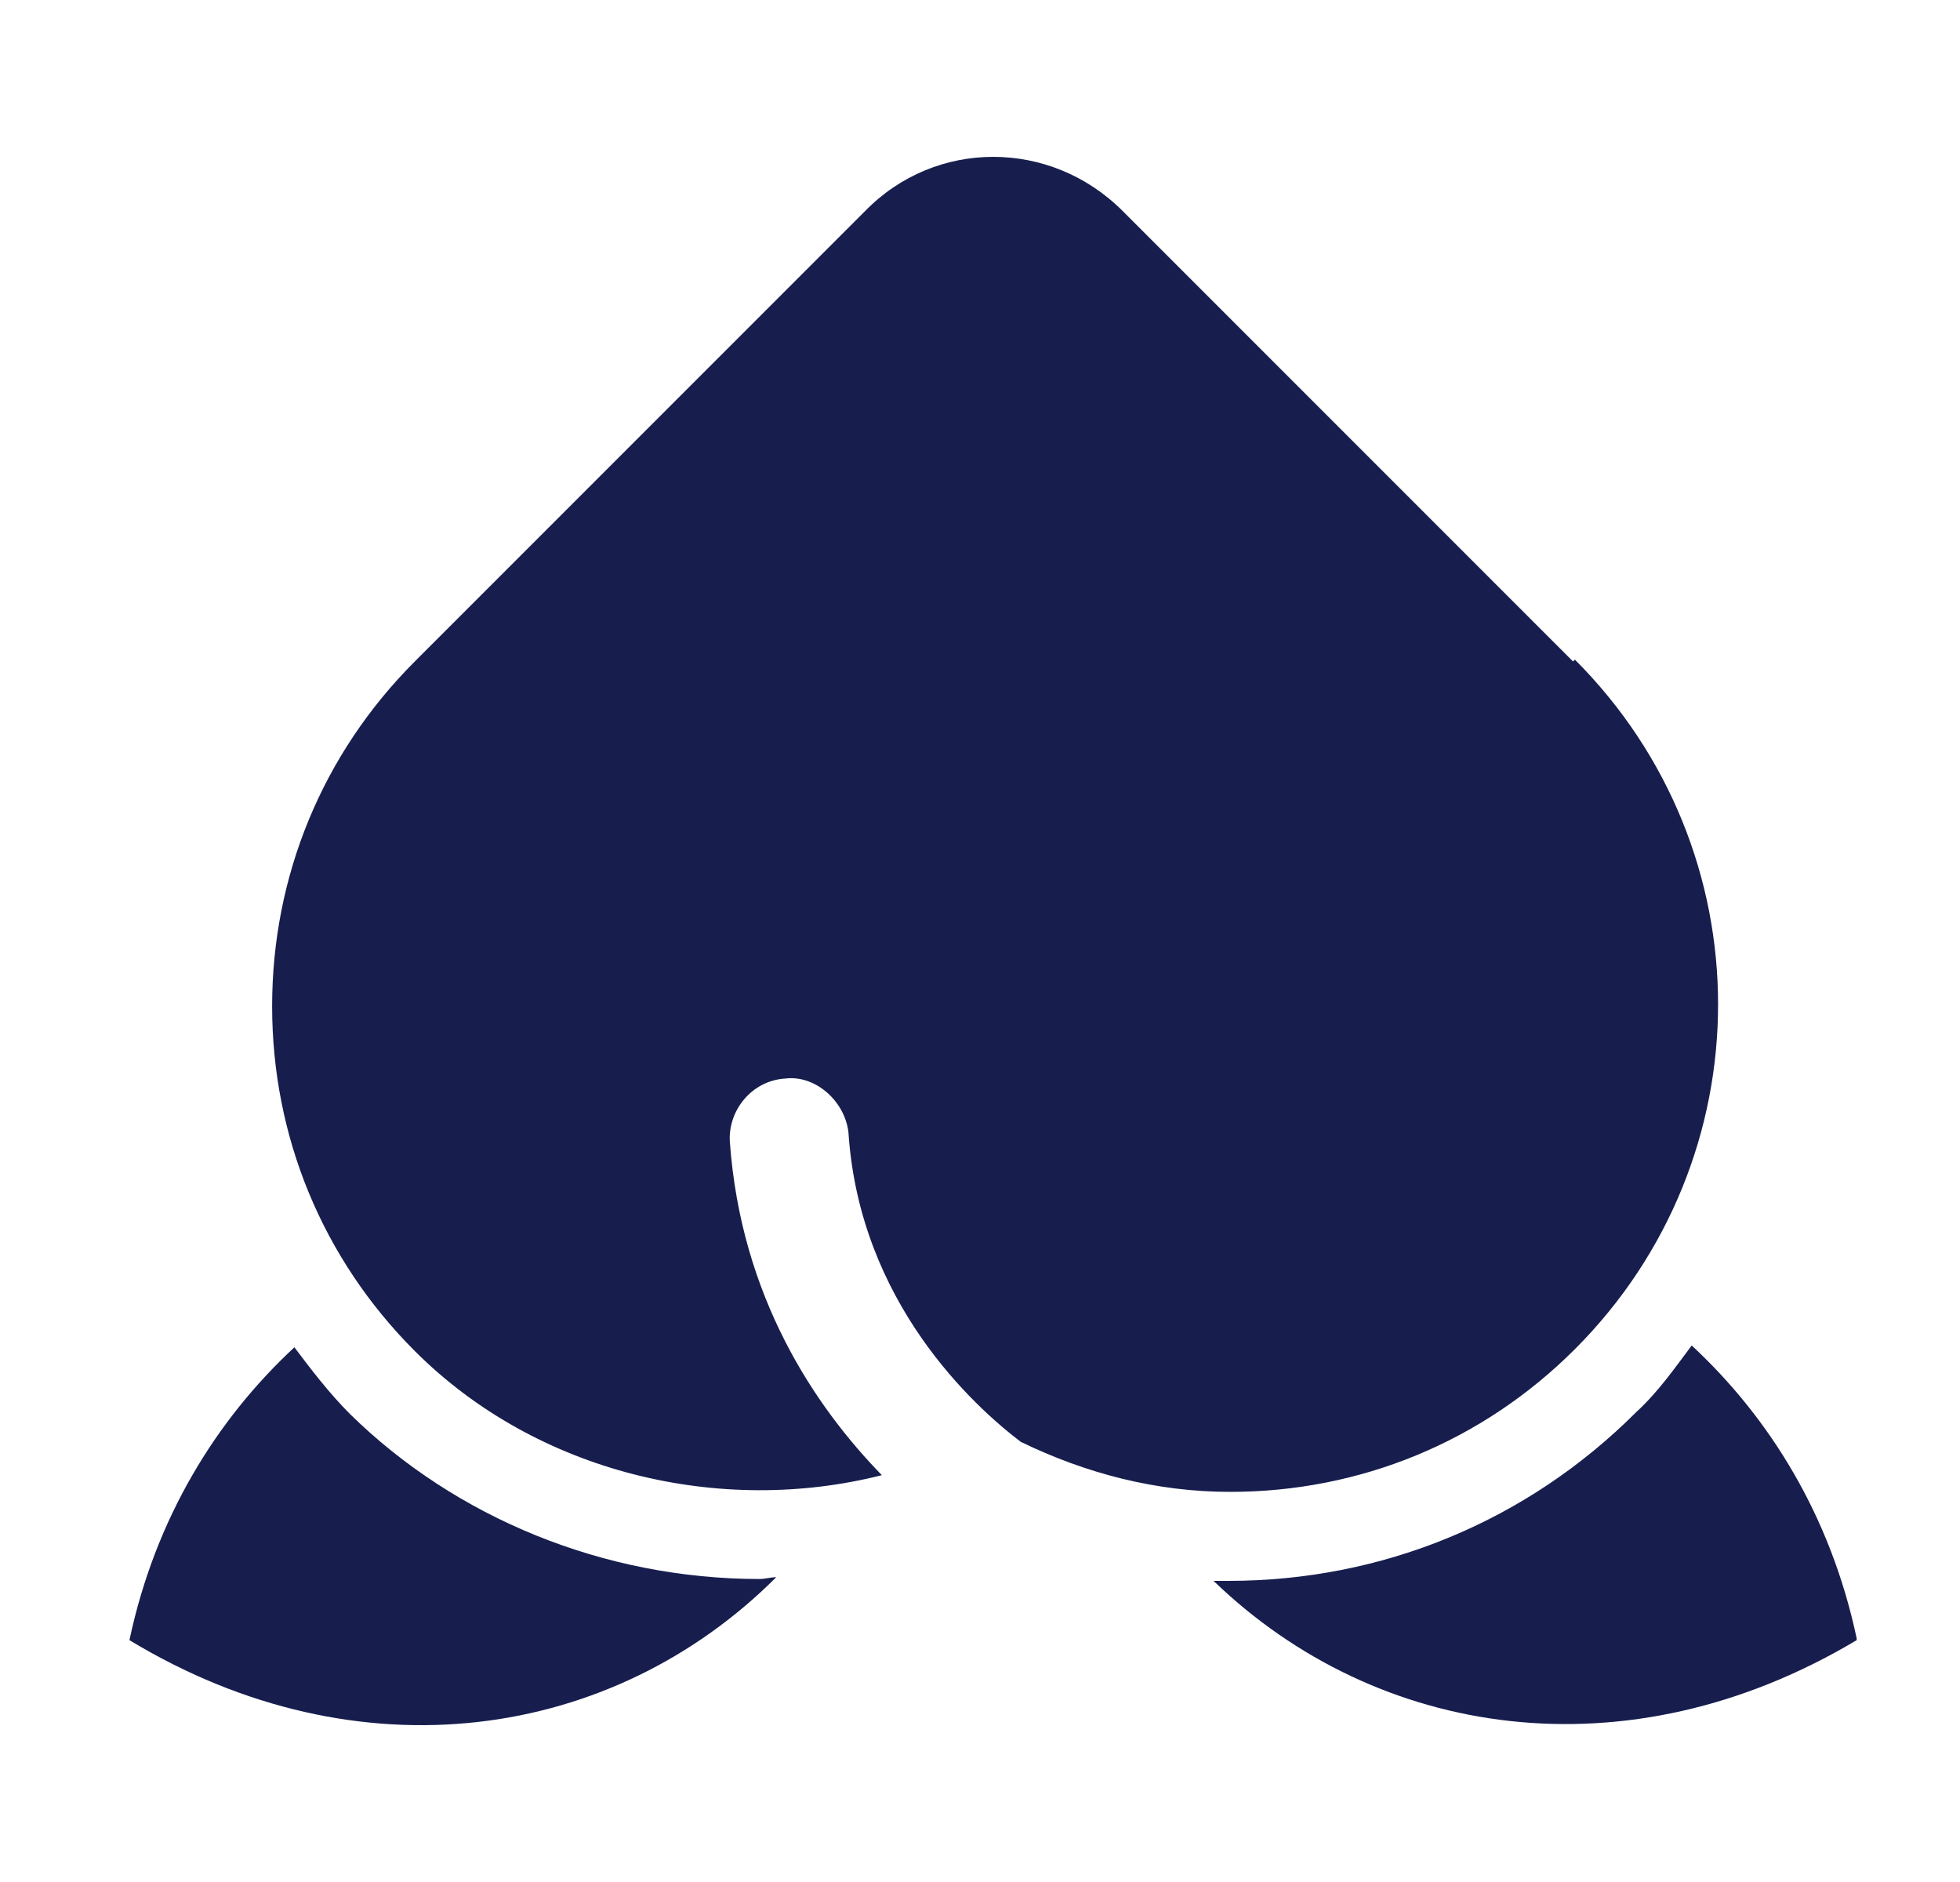
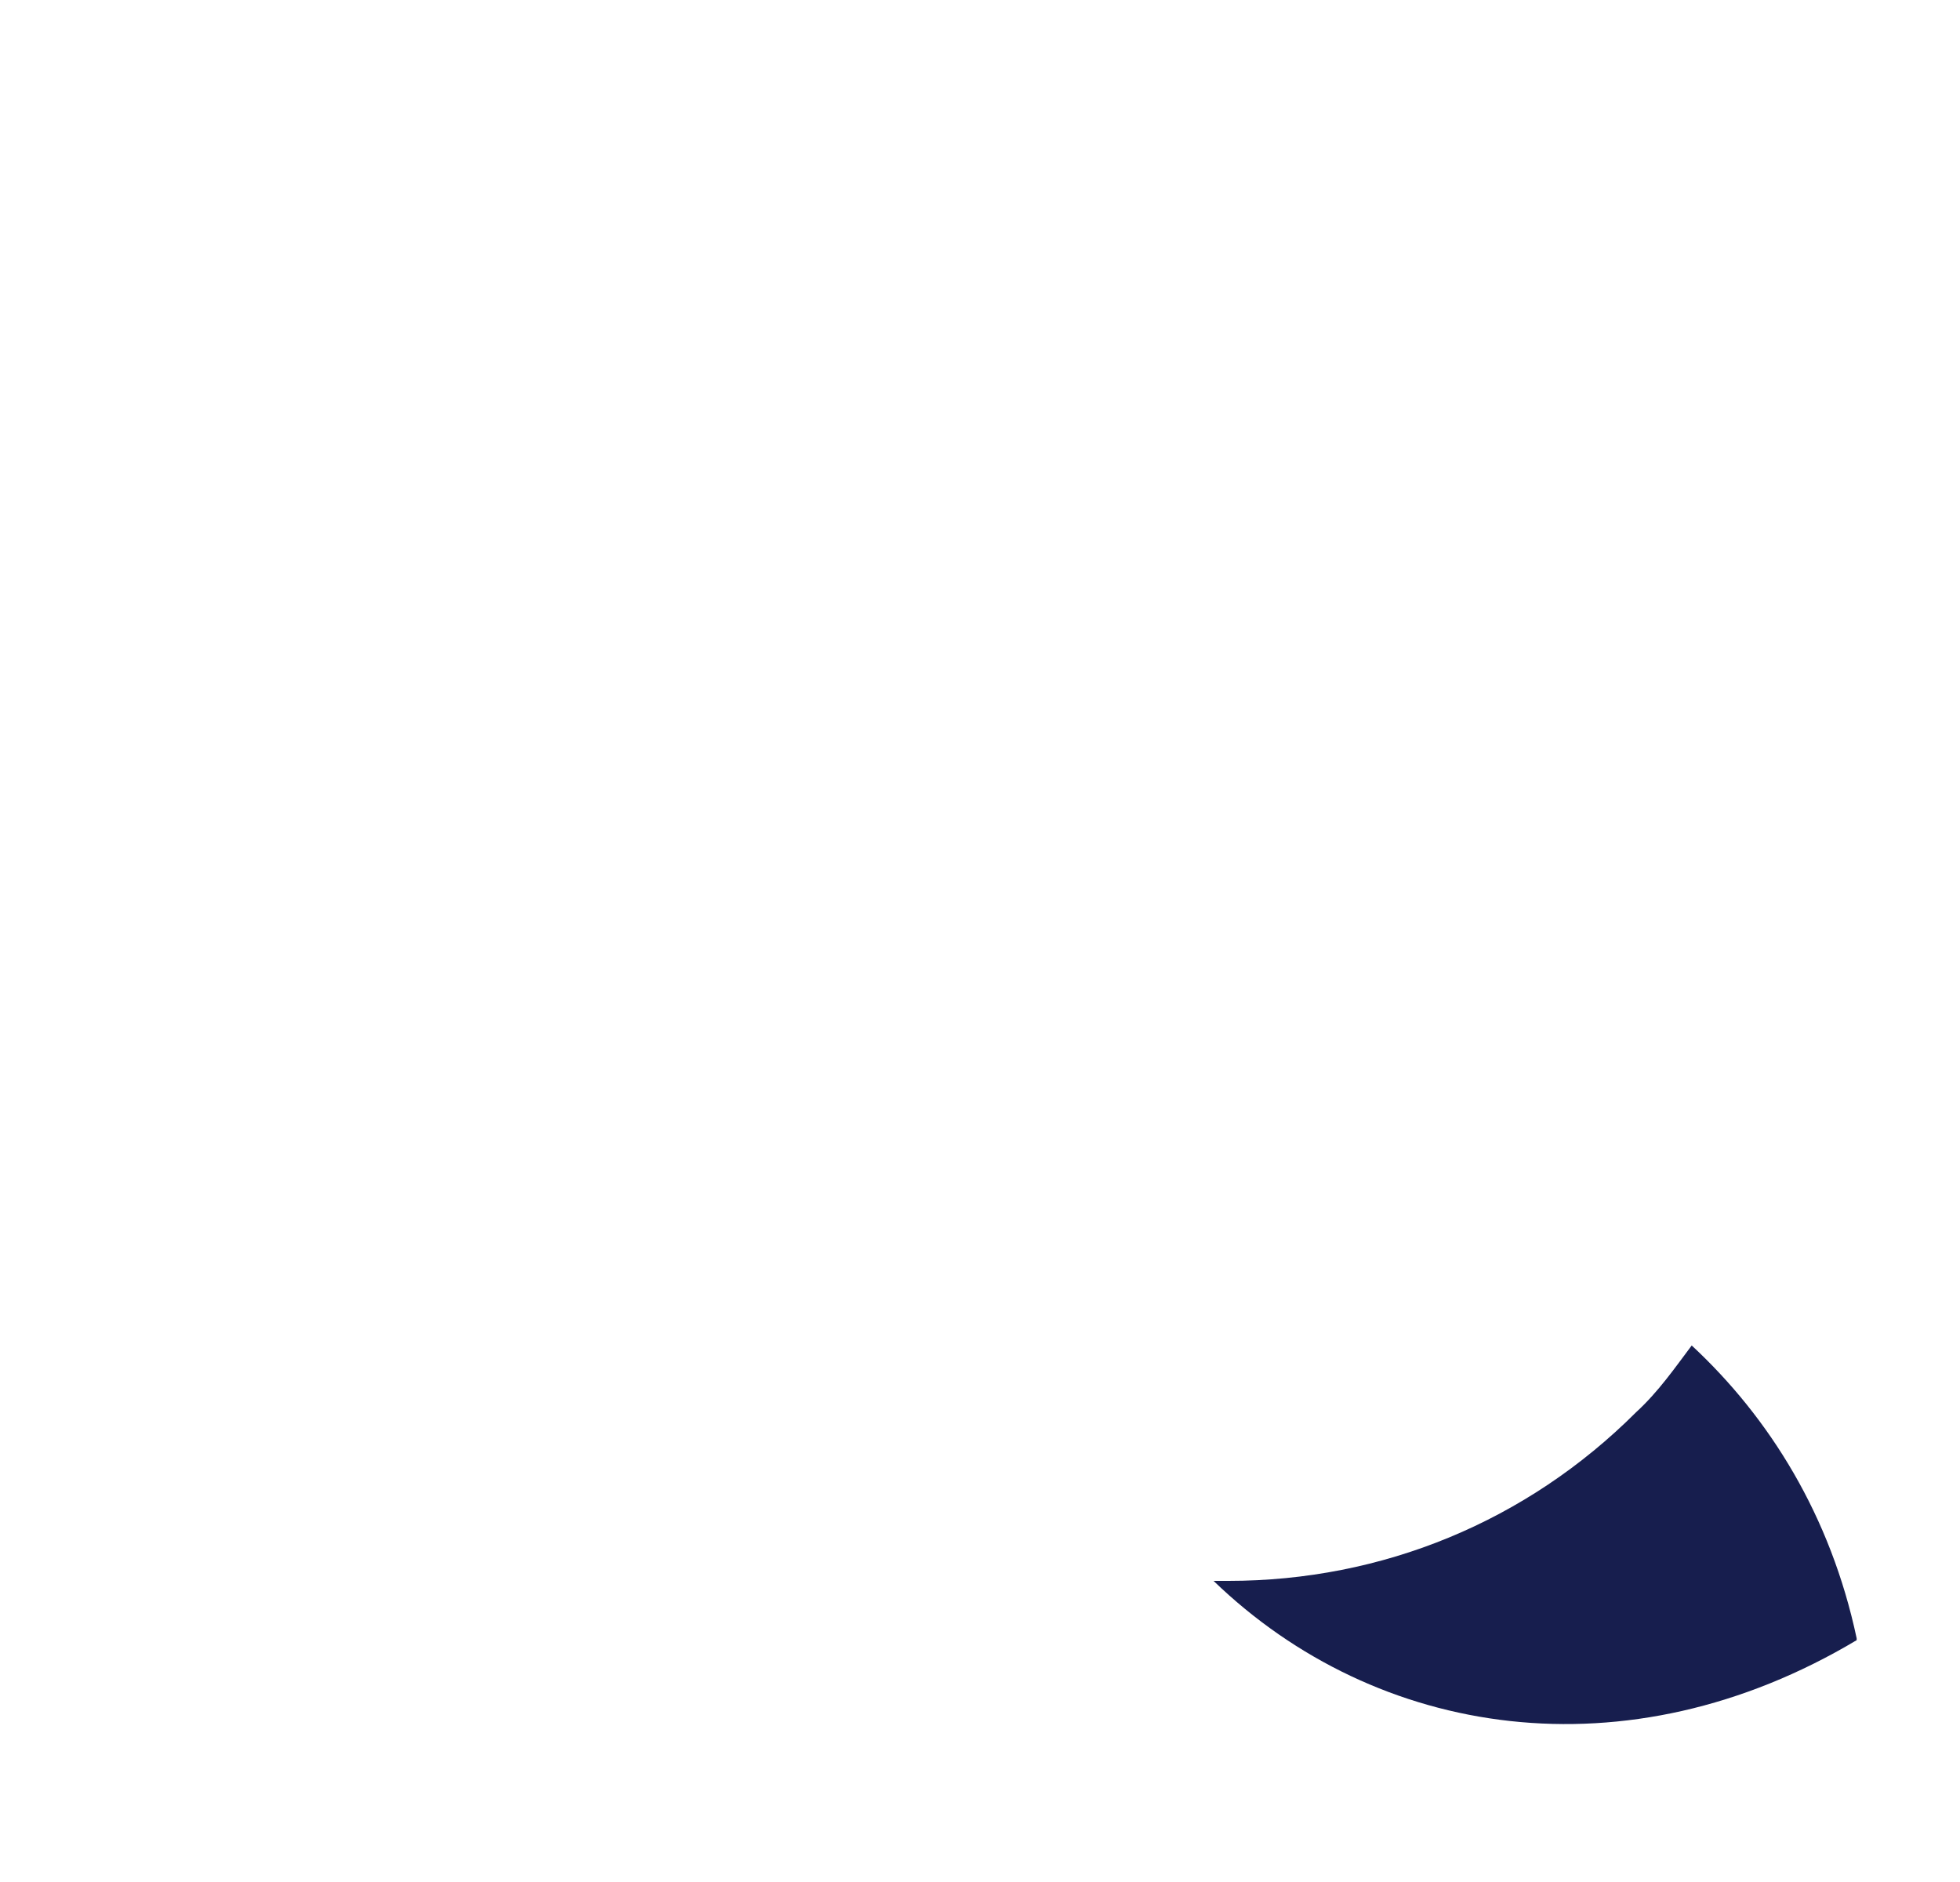
<svg xmlns="http://www.w3.org/2000/svg" width="25" height="24" viewBox="0 0 25 24" fill="none">
  <path d="M23.682 20.893C23.351 19.332 22.571 18.08 21.578 17.158C21.365 17.441 21.153 17.749 20.869 18.009C19.474 19.403 17.631 20.16 15.669 20.16C15.598 20.16 15.55 20.16 15.479 20.16C17.56 22.169 20.751 22.665 23.682 20.916V20.893Z" fill="#171E4E" />
-   <path d="M4.464 18.032C4.204 17.772 3.968 17.465 3.755 17.181C2.762 18.103 1.982 19.356 1.651 20.916C4.582 22.689 7.821 22.193 9.901 20.113C9.83 20.113 9.759 20.136 9.688 20.136C7.703 20.136 5.812 19.356 4.464 18.032Z" fill="#171E4E" />
-   <path d="M20.064 8.435L14.32 2.691C13.399 1.77 11.933 1.77 11.035 2.691L5.291 8.435C4.109 9.617 3.471 11.178 3.471 12.832C3.471 14.487 4.109 16.047 5.291 17.229C6.851 18.789 9.191 19.333 11.248 18.812C10.397 17.938 9.451 16.543 9.309 14.558C9.286 14.156 9.593 13.778 10.018 13.754C10.397 13.707 10.775 14.038 10.822 14.44C10.964 16.614 12.429 17.938 13.02 18.387C13.848 18.789 14.746 19.025 15.691 19.025C17.346 19.025 18.906 18.387 20.088 17.205C22.523 14.77 22.523 10.847 20.088 8.412L20.064 8.435Z" fill="#171E4E" />
</svg>